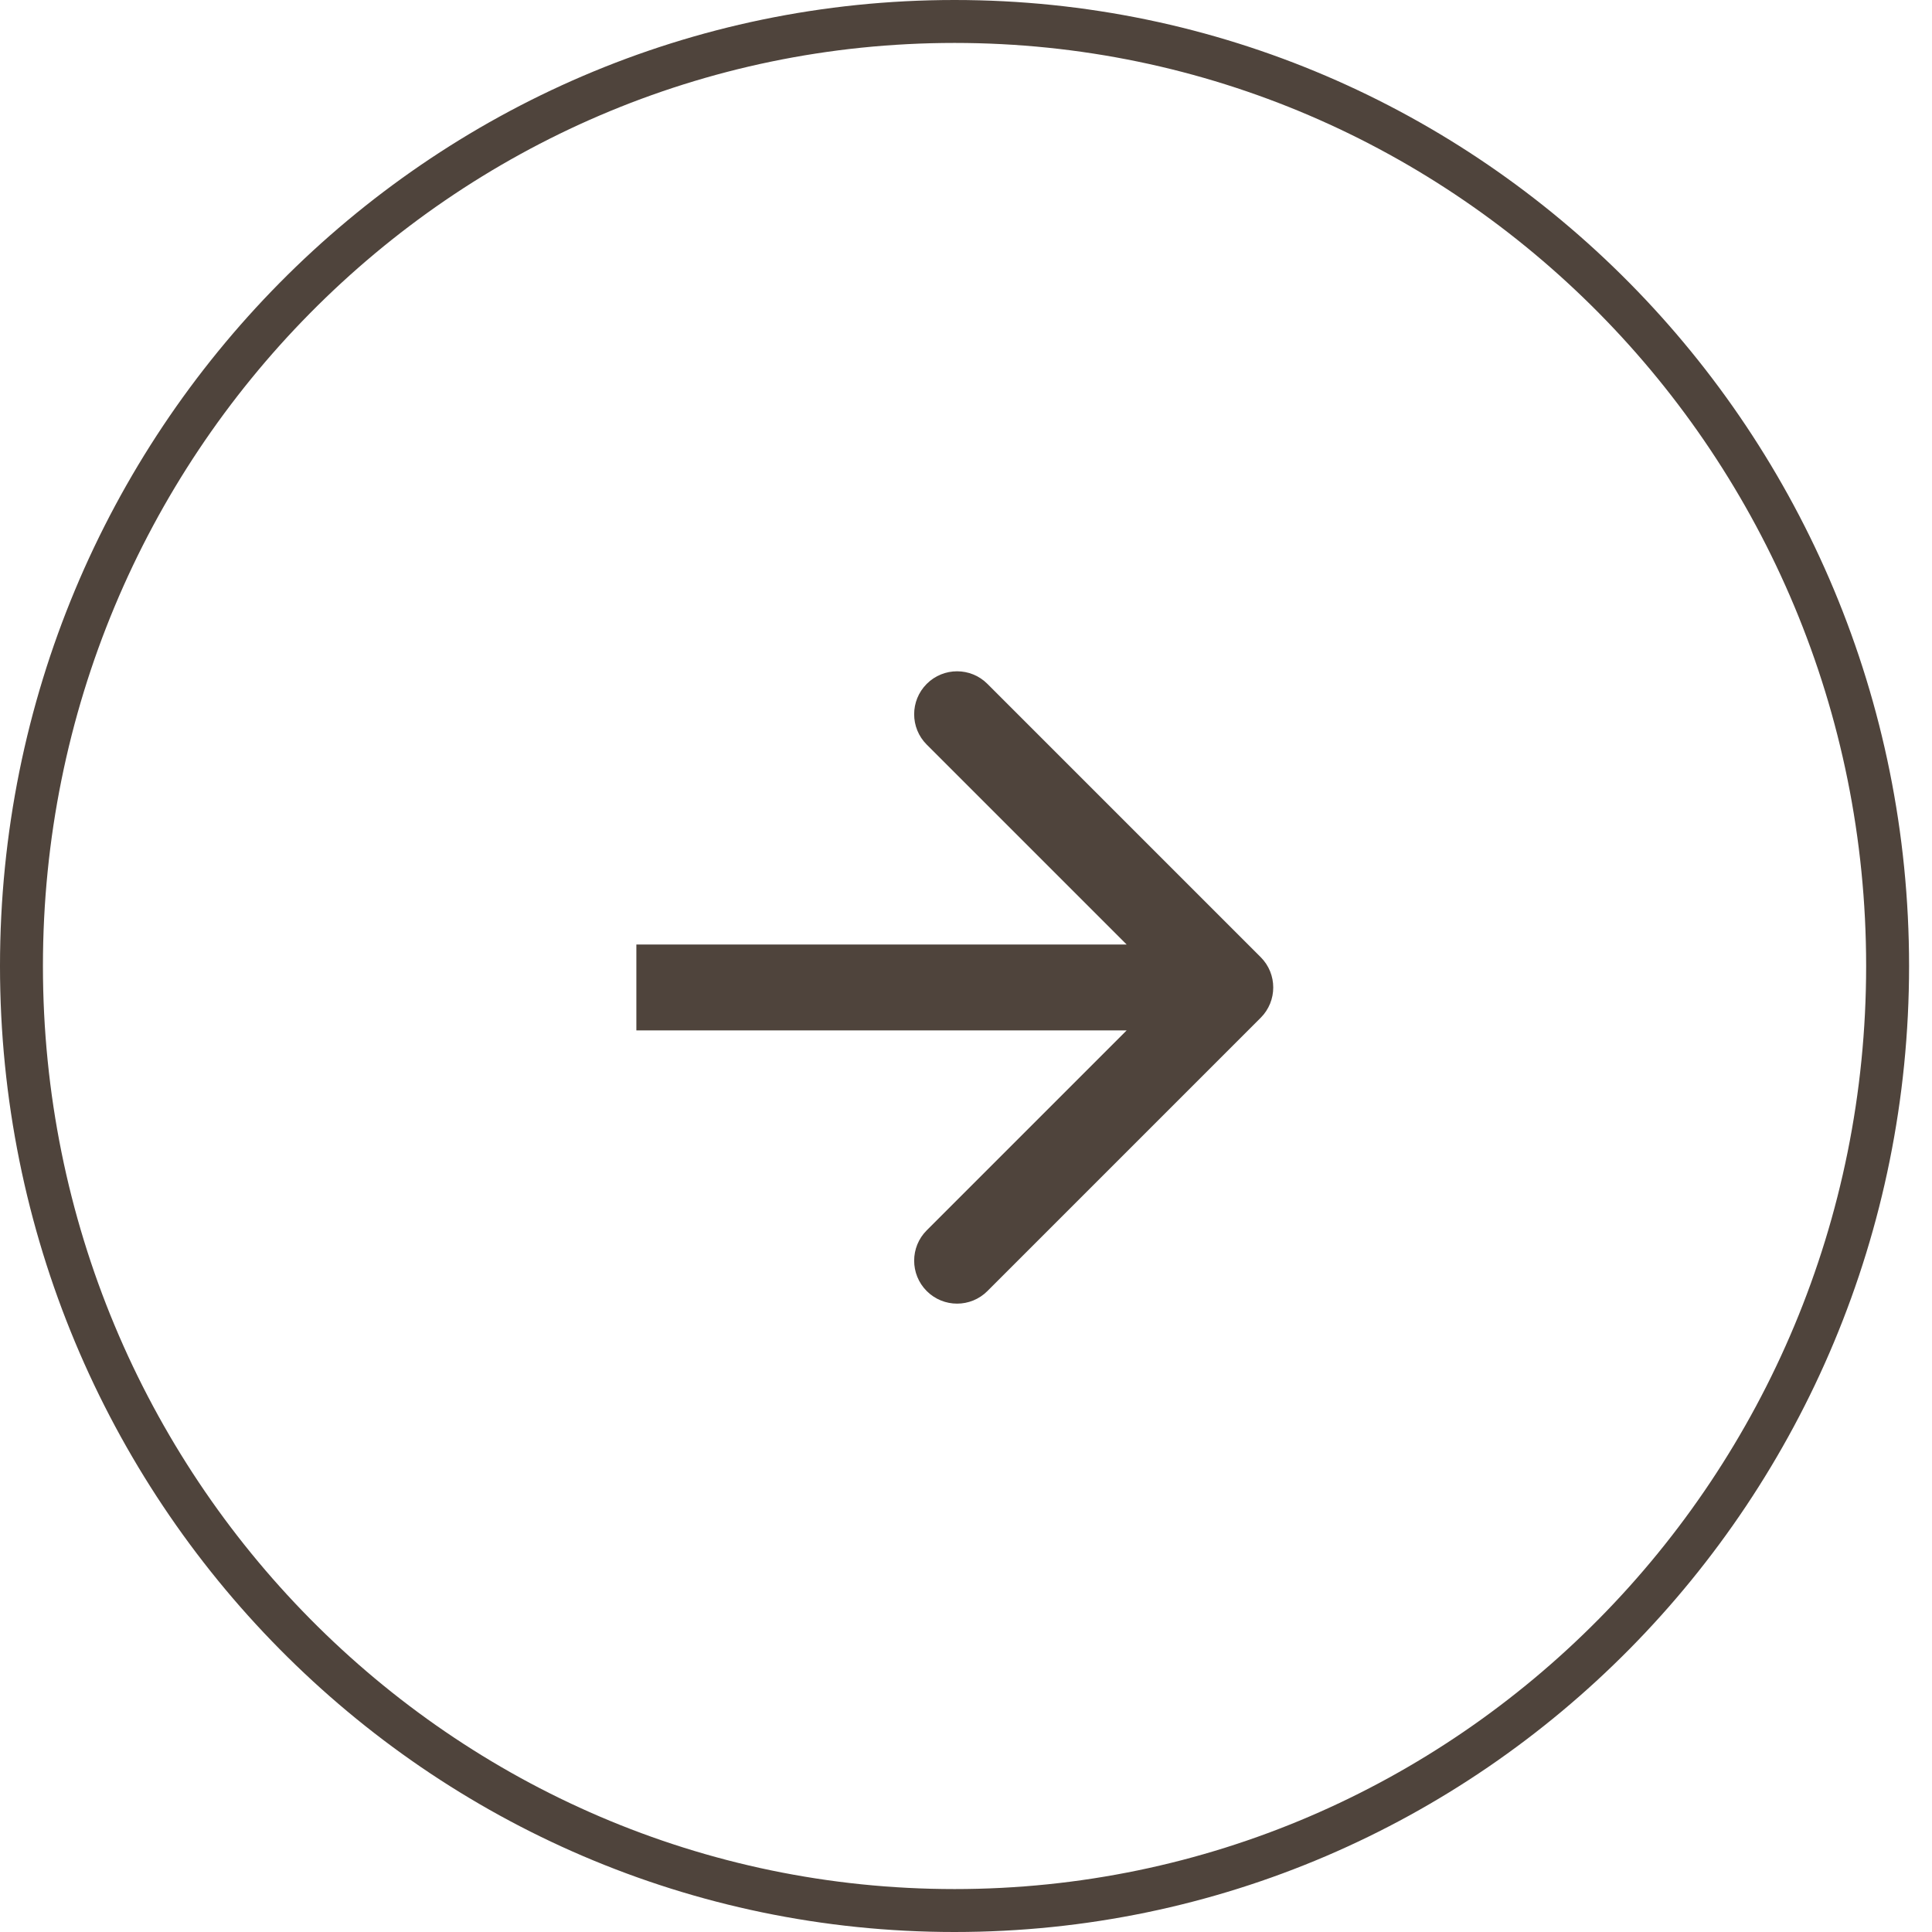
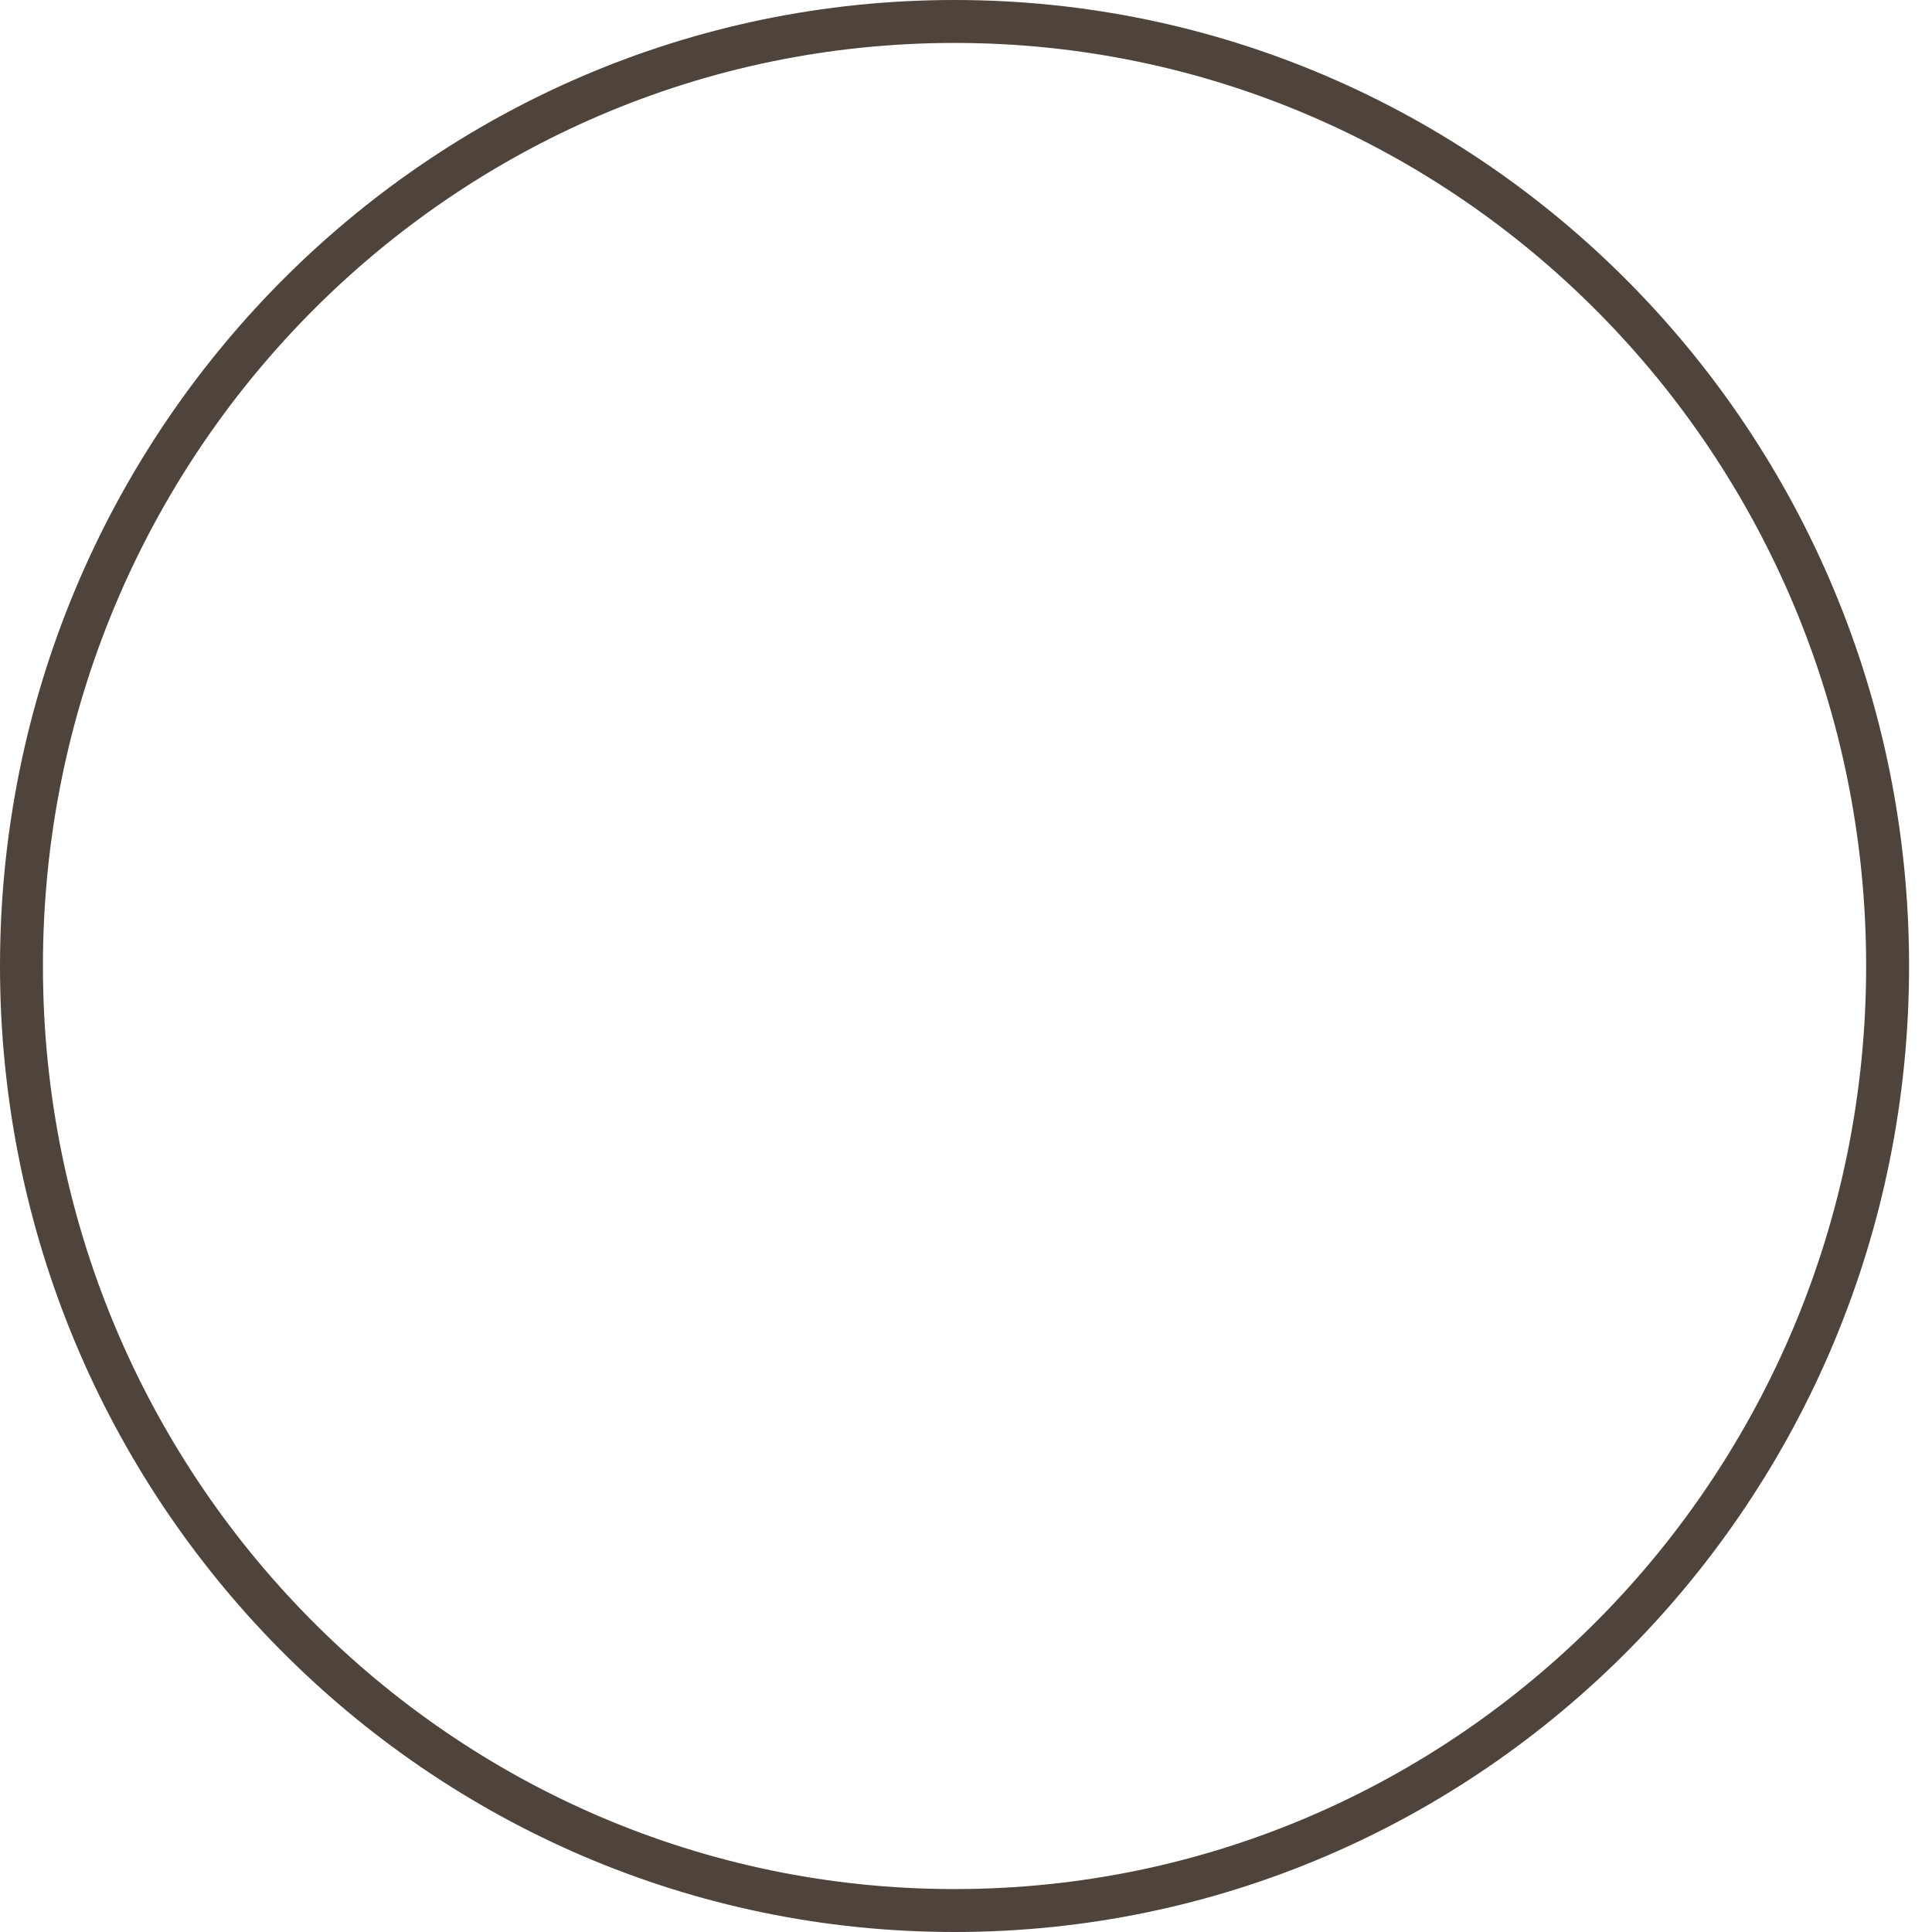
<svg xmlns="http://www.w3.org/2000/svg" width="45" height="45" viewBox="0 0 45 45" fill="none">
-   <path d="M29.363 23.707C29.754 23.317 29.754 22.683 29.363 22.293L22.999 15.929C22.609 15.538 21.976 15.538 21.585 15.929C21.195 16.32 21.195 16.953 21.585 17.343L27.242 23L21.585 28.657C21.195 29.047 21.195 29.68 21.585 30.071C21.976 30.462 22.609 30.462 22.999 30.071L29.363 23.707ZM14.822 24L28.656 24L28.656 22L14.822 22L14.822 24Z" fill="#4F443C" />
  <path d="M43.966 22.5C43.966 34.656 34.23 44.5 22.233 44.5C10.236 44.5 0.5 34.656 0.5 22.5C0.5 10.344 10.236 0.5 22.233 0.5C34.23 0.5 43.966 10.344 43.966 22.5Z" stroke="#4F443C" />
</svg>